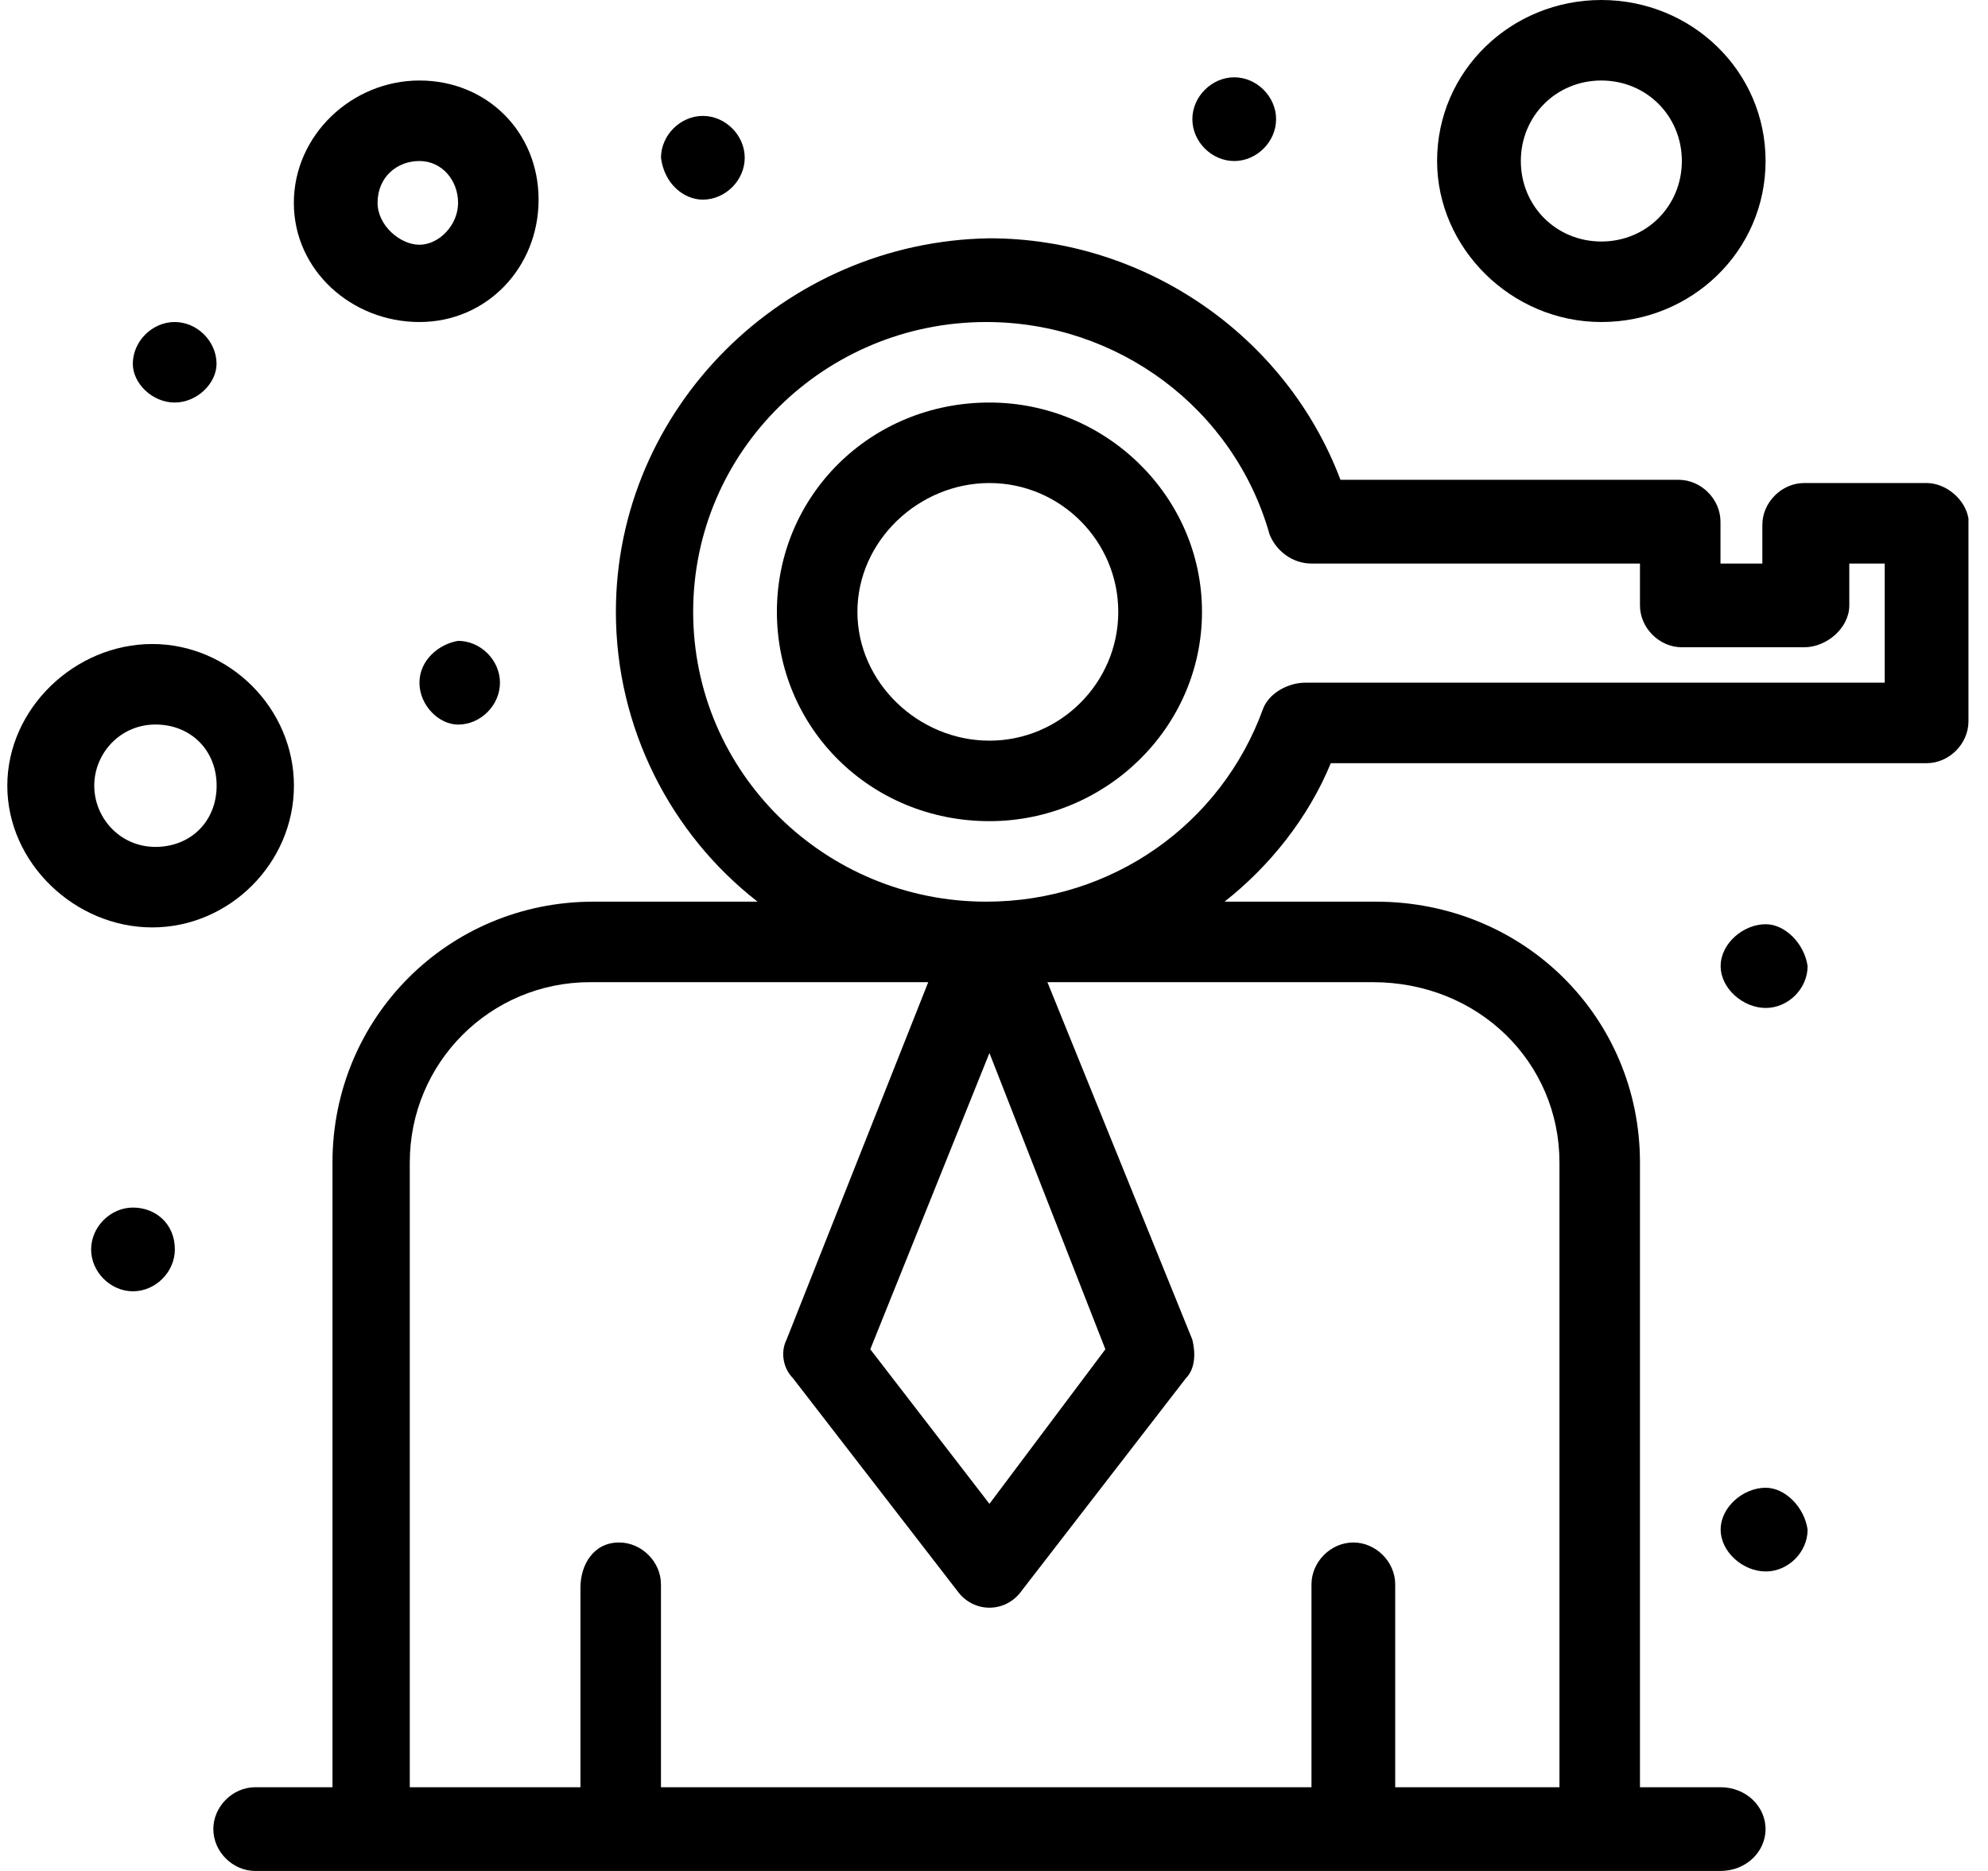
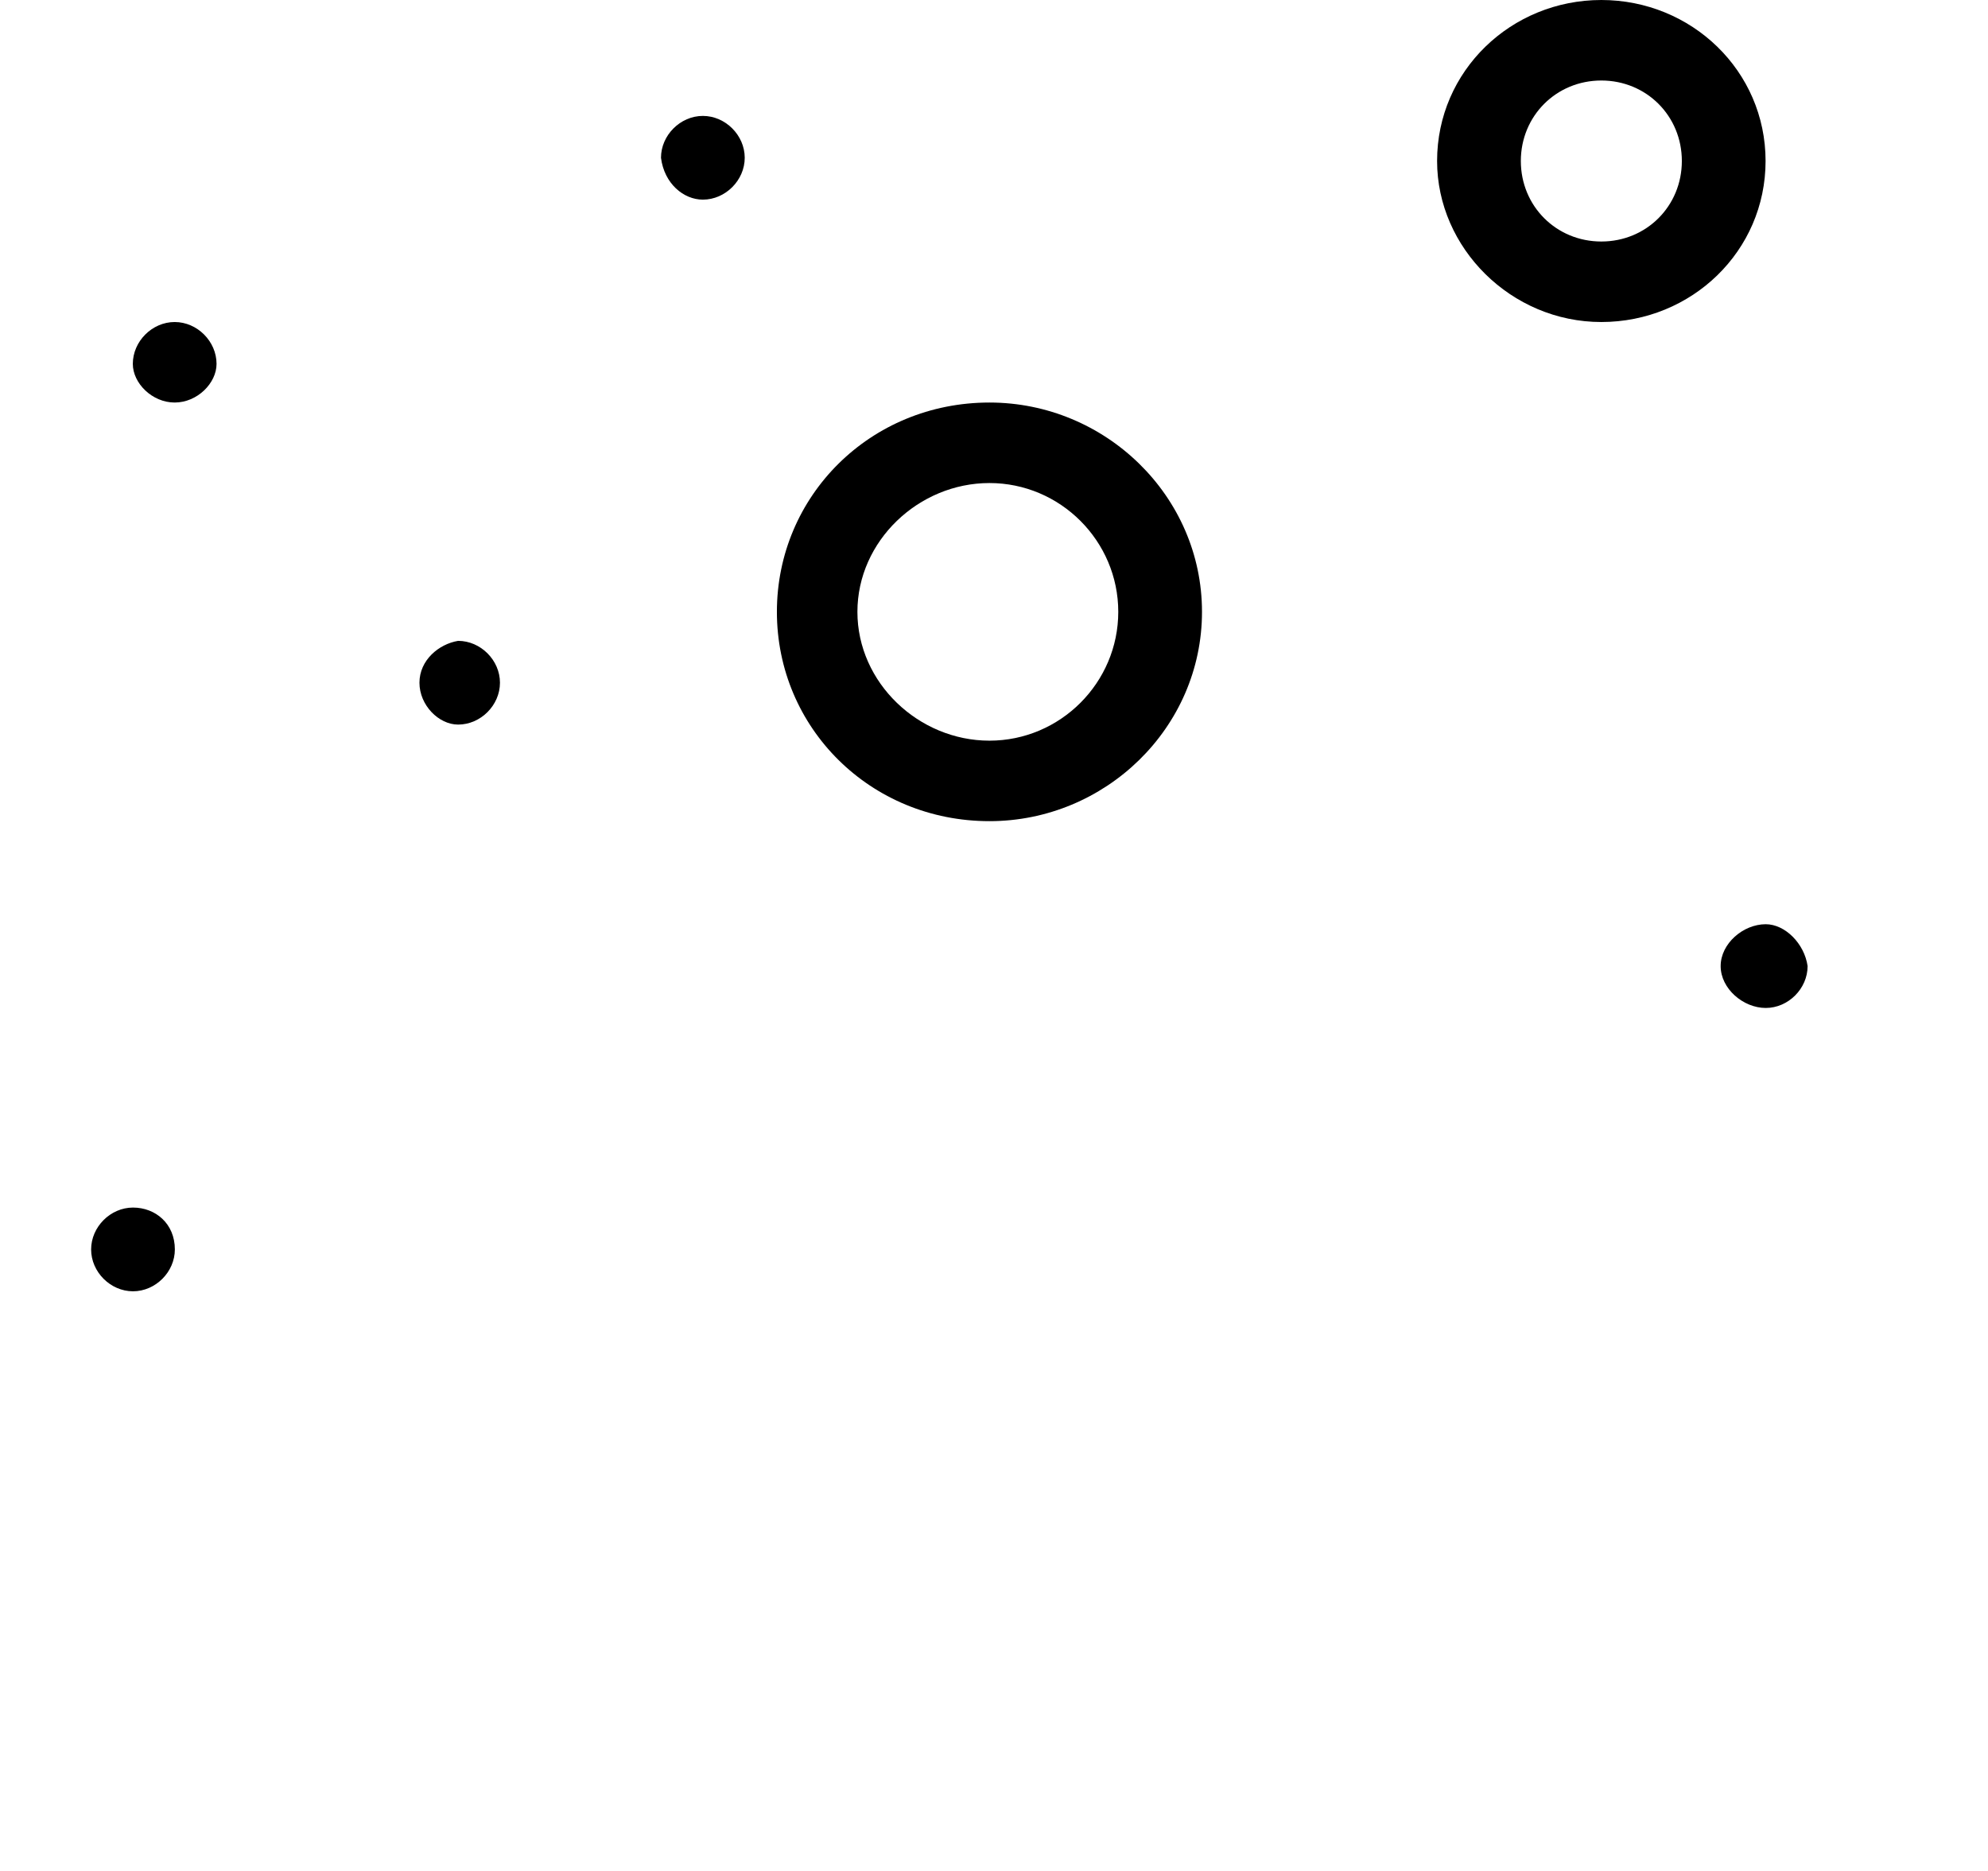
<svg xmlns="http://www.w3.org/2000/svg" width="136" height="128" viewBox="0 0 136 128" fill="none">
  <g clip-path="url(#clip0_2715_70)">
    <path d="M67.689 27.539C59.537 27.539 53.148 33.928 53.148 41.859C53.148 49.79 59.537 56.179 67.689 56.179C75.62 56.179 82.229 49.79 82.229 41.859C82.229 33.928 75.62 27.539 67.689 27.539ZM67.689 50.672C62.842 50.672 58.656 46.706 58.656 41.859C58.656 37.012 62.842 33.047 67.689 33.047C72.536 33.047 76.501 37.012 76.501 41.859C76.501 46.706 72.536 50.672 67.689 50.672Z" fill="black" />
-     <path d="M120.795 63.23C119.253 63.23 117.711 64.552 117.711 66.094C117.711 67.637 119.253 68.959 120.795 68.959C122.337 68.959 123.659 67.637 123.659 66.094C123.439 64.552 122.117 63.23 120.795 63.23Z" fill="black" />
-     <path d="M120.795 101.783C119.253 101.783 117.711 103.105 117.711 104.647C117.711 106.189 119.253 107.511 120.795 107.511C122.337 107.511 123.659 106.189 123.659 104.647C123.439 103.105 122.117 101.783 120.795 101.783Z" fill="black" />
-     <path d="M84.434 11.017C85.977 11.017 87.298 9.695 87.298 8.153C87.298 6.611 85.977 5.289 84.434 5.289C82.892 5.289 81.57 6.611 81.57 8.153C81.57 9.695 82.892 11.017 84.434 11.017Z" fill="black" />
+     <path d="M120.795 63.23C119.253 63.23 117.711 64.552 117.711 66.094C117.711 67.637 119.253 68.959 120.795 68.959C122.337 68.959 123.659 67.637 123.659 66.094C123.439 64.552 122.117 63.23 120.795 63.23" fill="black" />
    <path d="M48.083 13.658C49.625 13.658 50.947 12.336 50.947 10.794C50.947 9.252 49.625 7.93 48.083 7.93C46.541 7.93 45.219 9.252 45.219 10.794C45.439 12.556 46.761 13.658 48.083 13.658Z" fill="black" />
    <path d="M11.95 27.539C13.492 27.539 14.814 26.217 14.814 24.895C14.814 23.353 13.492 22.031 11.95 22.031C10.408 22.031 9.086 23.353 9.086 24.895C9.086 26.217 10.408 27.539 11.95 27.539Z" fill="black" />
    <path d="M28.695 46.708C28.695 48.25 30.017 49.572 31.339 49.572C32.881 49.572 34.203 48.25 34.203 46.708C34.203 45.166 32.881 43.844 31.339 43.844C30.017 44.064 28.695 45.166 28.695 46.708Z" fill="black" />
    <path d="M9.098 82.615C7.556 82.615 6.234 83.937 6.234 85.479C6.234 87.021 7.556 88.343 9.098 88.343C10.641 88.343 11.962 87.021 11.962 85.479C11.962 83.717 10.641 82.615 9.098 82.615Z" fill="black" />
-     <path d="M131.799 33.046H123.427C121.885 33.046 120.563 34.368 120.563 35.91V38.554H117.699V35.69C117.699 34.148 116.377 32.826 114.835 32.826H91.702C87.957 22.912 78.263 16.303 67.688 16.303C53.589 16.523 42.133 27.979 42.133 41.859C42.133 49.79 45.878 57.06 51.826 61.687H40.59C30.676 61.687 22.745 69.618 22.745 79.532V122.272H17.458C15.916 122.272 14.594 123.594 14.594 125.136C14.594 126.678 15.916 128 17.458 128C21.423 128 110.208 128 117.699 128C119.461 128 120.783 126.678 120.783 125.136C120.783 123.594 119.461 122.272 117.699 122.272H112.191V79.532C112.191 69.618 104.26 61.687 94.126 61.687H83.771C86.855 59.263 89.499 55.959 91.041 52.213H131.799C133.341 52.213 134.663 50.891 134.663 49.349V35.47C134.442 34.148 133.12 33.046 131.799 33.046ZM106.683 79.532V122.272H95.447V108.392C95.447 106.85 94.126 105.528 92.583 105.528C91.041 105.528 89.719 106.85 89.719 108.392V122.272H45.217V108.392C45.217 106.85 43.895 105.528 42.353 105.528C40.59 105.528 39.709 107.07 39.709 108.612V122.272H28.033V79.532C28.033 72.702 33.54 67.194 40.37 67.194H63.502L53.809 91.649C53.368 92.53 53.589 93.631 54.249 94.292L65.485 108.833C66.587 110.375 68.79 110.375 69.891 108.833L81.127 94.292C81.788 93.631 81.788 92.53 81.568 91.649L71.654 67.194H93.905C101.175 67.194 106.683 72.702 106.683 79.532ZM75.619 92.31L67.688 102.884L59.537 92.31L67.688 72.041L75.619 92.31ZM128.935 46.706H89.279C88.177 46.706 86.855 47.366 86.415 48.468C83.551 56.399 76.06 61.687 67.468 61.687C56.453 61.687 47.42 52.874 47.42 41.859C47.42 30.843 56.453 22.031 67.468 22.031C76.501 22.031 84.432 27.979 86.855 36.571C87.296 37.673 88.397 38.554 89.719 38.554H112.191V41.418C112.191 42.96 113.513 44.282 115.055 44.282H123.427C124.969 44.282 126.511 42.96 126.511 41.418V38.554H128.935V46.706Z" fill="black" />
-     <path d="M20.108 53.754C20.108 48.467 15.701 44.06 10.414 44.06C5.127 44.06 0.5 48.467 0.5 53.754C0.5 59.042 5.127 63.448 10.414 63.448C15.701 63.448 20.108 59.042 20.108 53.754ZM6.448 53.754C6.448 51.551 8.211 49.568 10.634 49.568C13.058 49.568 14.82 51.331 14.82 53.754C14.82 56.178 13.058 57.94 10.634 57.94C8.211 57.94 6.448 55.957 6.448 53.754Z" fill="black" />
-     <path d="M28.694 22.031C33.32 22.031 36.845 18.286 36.845 13.659C36.845 9.033 33.32 5.508 28.694 5.508C24.067 5.508 20.102 9.253 20.102 13.88C20.102 18.506 24.067 22.031 28.694 22.031ZM28.694 11.016C30.236 11.016 31.337 12.337 31.337 13.88C31.337 15.422 30.015 16.744 28.694 16.744C27.372 16.744 25.83 15.422 25.83 13.88C25.83 12.117 27.151 11.016 28.694 11.016Z" fill="black" />
    <path d="M109.548 22.031C115.717 22.031 120.784 17.184 120.784 11.015C120.784 4.847 115.717 0 109.548 0C103.38 0 98.312 4.847 98.312 11.015C98.312 16.964 103.38 22.031 109.548 22.031ZM109.548 5.508C112.633 5.508 115.056 7.931 115.056 11.015C115.056 14.1 112.633 16.523 109.548 16.523C106.464 16.523 104.041 14.1 104.041 11.015C104.041 7.931 106.464 5.508 109.548 5.508Z" fill="black" />
  </g>
  <defs>
    <clipPath id="clip0_2715_70">
      <rect width="135" height="128" fill="white" transform="translate(0.5)" />
    </clipPath>
  </defs>
</svg>